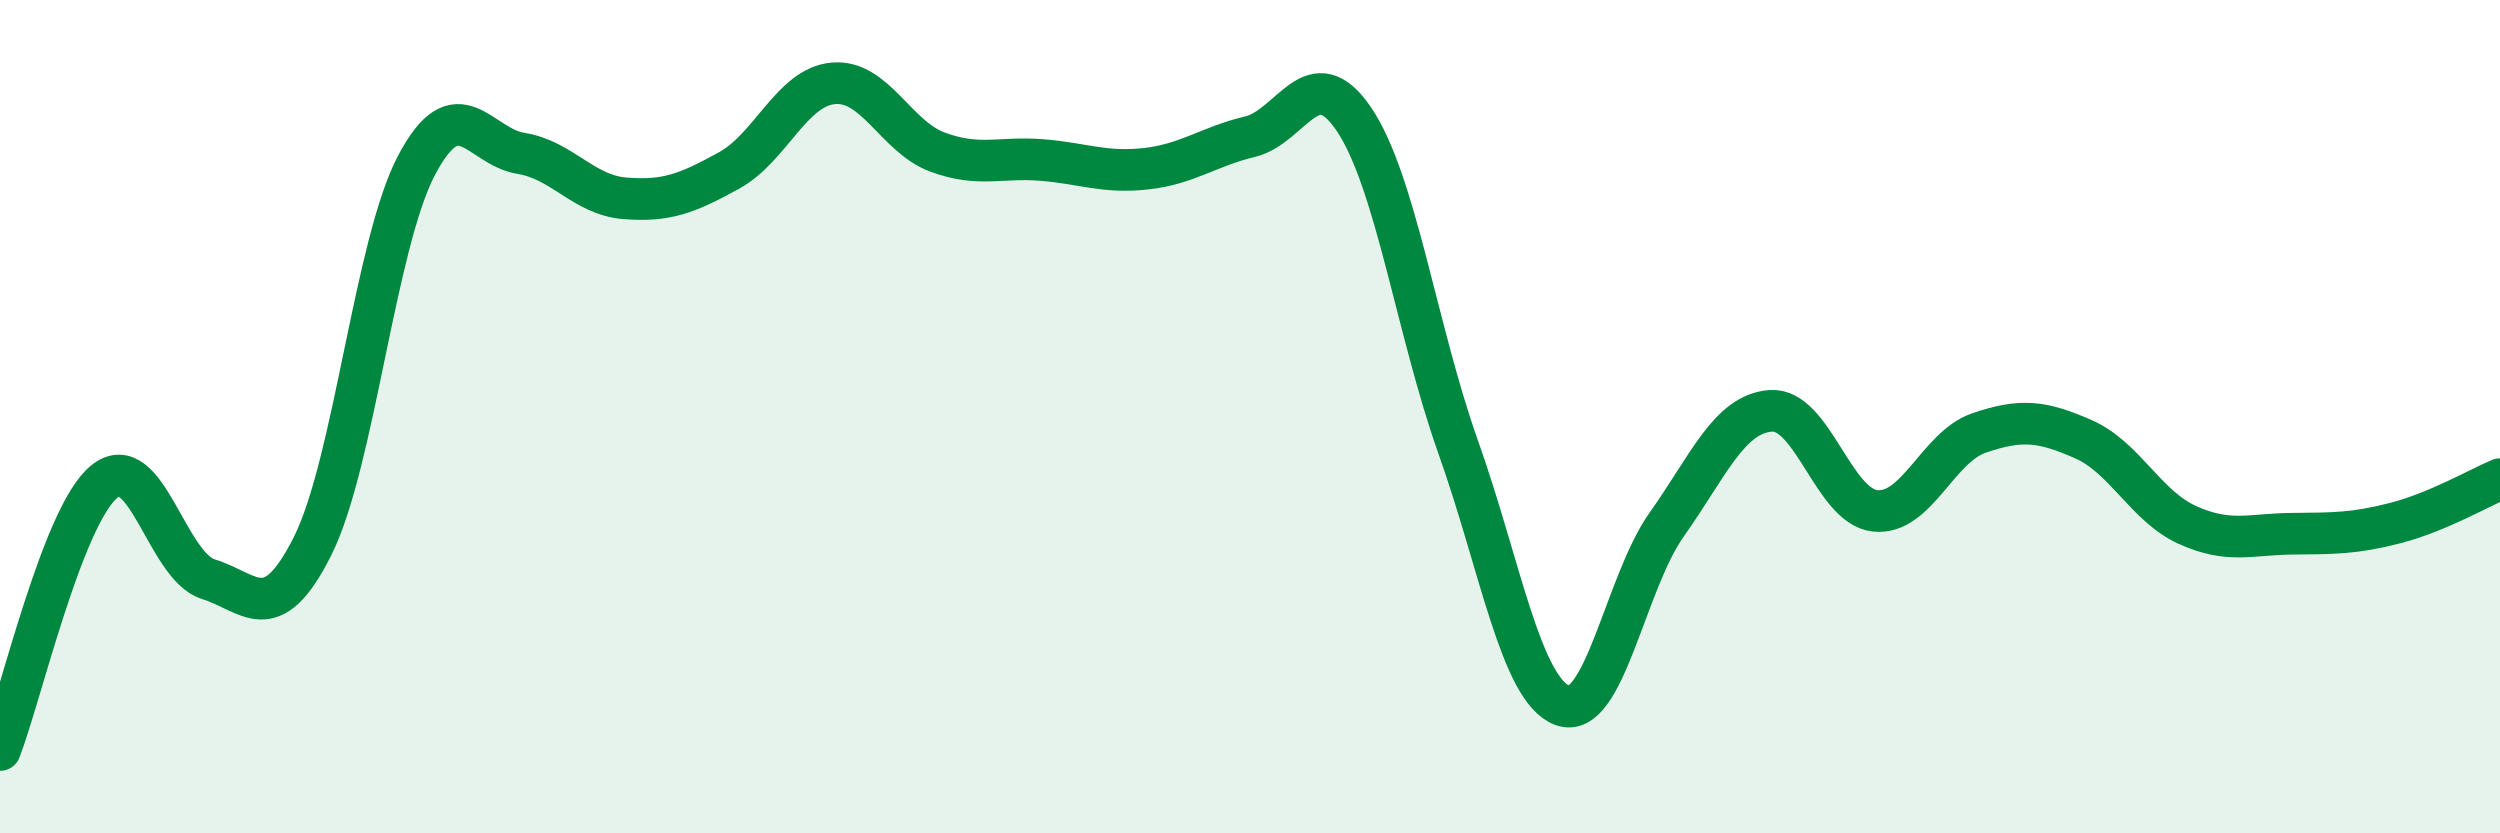
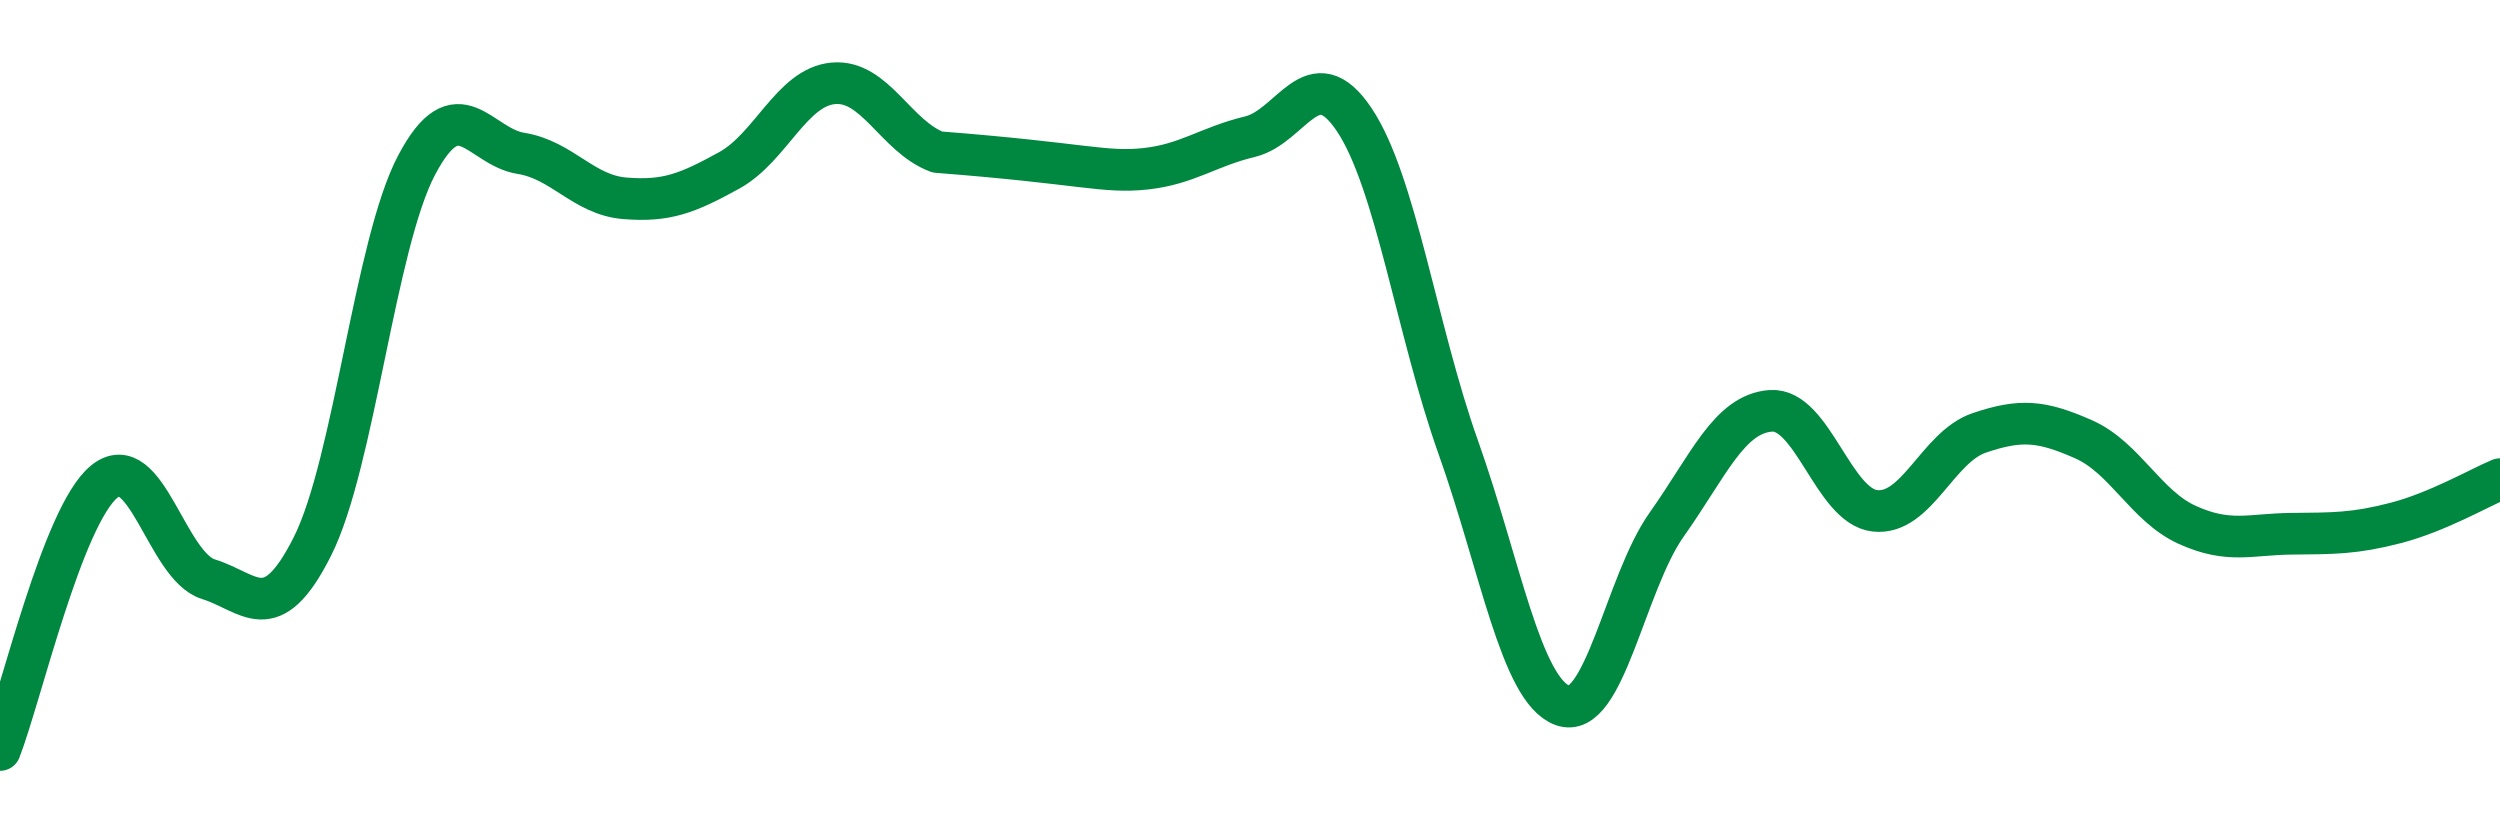
<svg xmlns="http://www.w3.org/2000/svg" width="60" height="20" viewBox="0 0 60 20">
-   <path d="M 0,18 C 0.5,16.71 1.5,12.38 2.5,11.56 C 3.5,10.74 4,13.59 5,13.9 C 6,14.21 6.5,15.1 7.5,13.11 C 8.5,11.12 9,5.85 10,3.96 C 11,2.07 11.5,3.52 12.5,3.68 C 13.5,3.84 14,4.68 15,4.76 C 16,4.84 16.5,4.64 17.5,4.09 C 18.5,3.54 19,2.09 20,2 C 21,1.91 21.5,3.28 22.5,3.65 C 23.5,4.02 24,3.76 25,3.84 C 26,3.92 26.5,4.16 27.5,4.05 C 28.5,3.94 29,3.52 30,3.28 C 31,3.04 31.5,1.38 32.5,2.87 C 33.5,4.36 34,7.93 35,10.74 C 36,13.55 36.5,16.56 37.5,16.93 C 38.5,17.3 39,14 40,12.59 C 41,11.18 41.5,9.93 42.5,9.86 C 43.5,9.79 44,12.15 45,12.26 C 46,12.37 46.5,10.73 47.5,10.39 C 48.5,10.05 49,10.1 50,10.54 C 51,10.98 51.5,12.15 52.5,12.6 C 53.5,13.05 54,12.82 55,12.81 C 56,12.8 56.5,12.81 57.5,12.55 C 58.5,12.29 59.5,11.71 60,11.5L60 20L0 20Z" fill="#008740" opacity="0.1" stroke-linecap="round" stroke-linejoin="round" />
-   <path d="M 0,18 C 0.5,16.71 1.5,12.38 2.5,11.56 C 3.5,10.74 4,13.59 5,13.9 C 6,14.21 6.5,15.1 7.5,13.11 C 8.5,11.12 9,5.85 10,3.96 C 11,2.07 11.5,3.52 12.5,3.68 C 13.5,3.84 14,4.68 15,4.76 C 16,4.84 16.5,4.64 17.5,4.09 C 18.5,3.54 19,2.09 20,2 C 21,1.91 21.5,3.28 22.5,3.65 C 23.5,4.02 24,3.76 25,3.84 C 26,3.92 26.5,4.16 27.5,4.05 C 28.5,3.94 29,3.52 30,3.28 C 31,3.04 31.5,1.38 32.5,2.87 C 33.5,4.36 34,7.93 35,10.74 C 36,13.55 36.5,16.56 37.5,16.93 C 38.5,17.3 39,14 40,12.59 C 41,11.18 41.5,9.93 42.5,9.86 C 43.5,9.79 44,12.15 45,12.26 C 46,12.37 46.5,10.73 47.5,10.39 C 48.5,10.05 49,10.1 50,10.54 C 51,10.98 51.5,12.15 52.5,12.6 C 53.5,13.05 54,12.82 55,12.81 C 56,12.8 56.5,12.81 57.5,12.55 C 58.5,12.29 59.5,11.71 60,11.5" stroke="#008740" stroke-width="1" fill="none" stroke-linecap="round" stroke-linejoin="round" />
+   <path d="M 0,18 C 0.5,16.71 1.5,12.38 2.5,11.56 C 3.5,10.74 4,13.59 5,13.9 C 6,14.21 6.5,15.1 7.5,13.11 C 8.5,11.12 9,5.85 10,3.96 C 11,2.07 11.5,3.52 12.5,3.68 C 13.5,3.84 14,4.68 15,4.76 C 16,4.84 16.5,4.64 17.5,4.09 C 18.5,3.54 19,2.09 20,2 C 21,1.91 21.5,3.28 22.5,3.65 C 26,3.92 26.5,4.16 27.5,4.05 C 28.5,3.94 29,3.52 30,3.28 C 31,3.04 31.5,1.38 32.5,2.87 C 33.5,4.36 34,7.93 35,10.74 C 36,13.55 36.5,16.56 37.5,16.93 C 38.5,17.3 39,14 40,12.59 C 41,11.18 41.5,9.93 42.5,9.86 C 43.5,9.79 44,12.15 45,12.26 C 46,12.37 46.5,10.73 47.5,10.39 C 48.5,10.05 49,10.1 50,10.54 C 51,10.98 51.5,12.15 52.5,12.6 C 53.5,13.05 54,12.82 55,12.81 C 56,12.8 56.5,12.81 57.5,12.55 C 58.5,12.29 59.5,11.71 60,11.5" stroke="#008740" stroke-width="1" fill="none" stroke-linecap="round" stroke-linejoin="round" />
</svg>